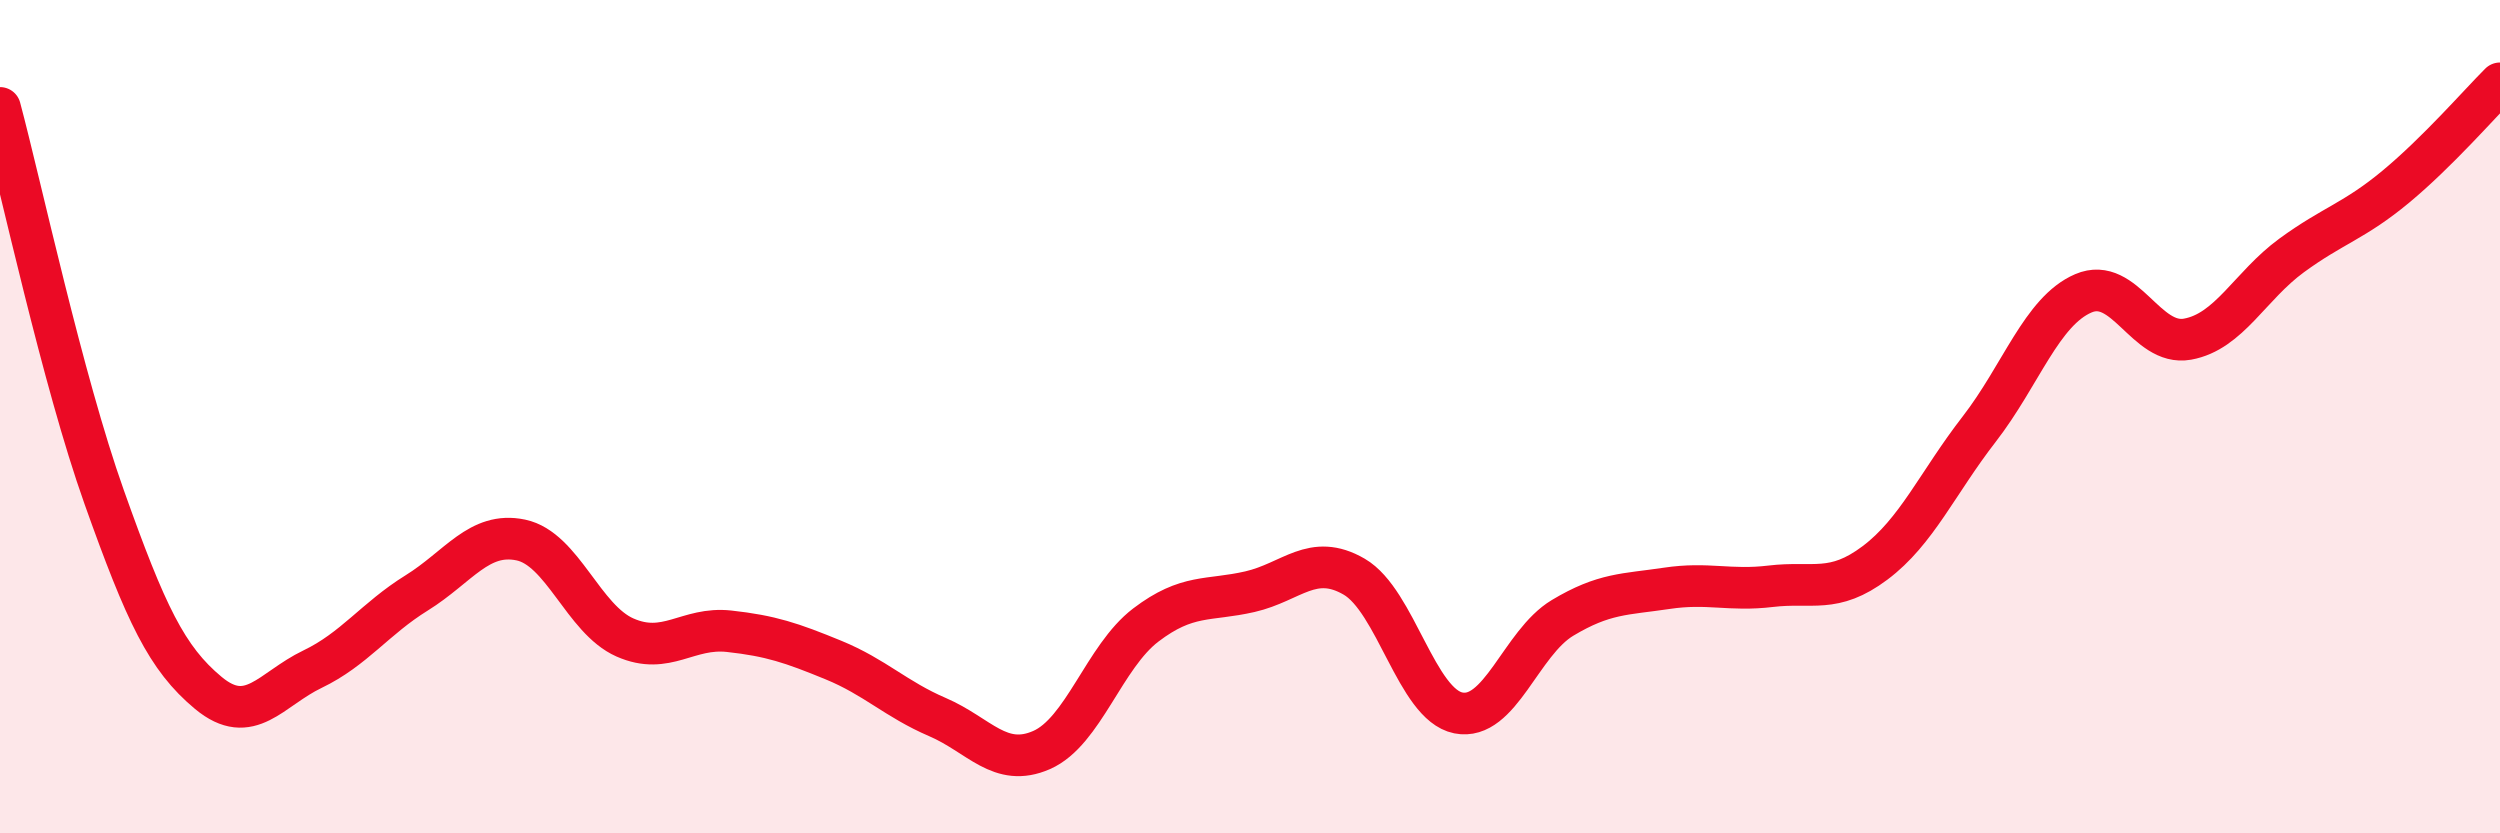
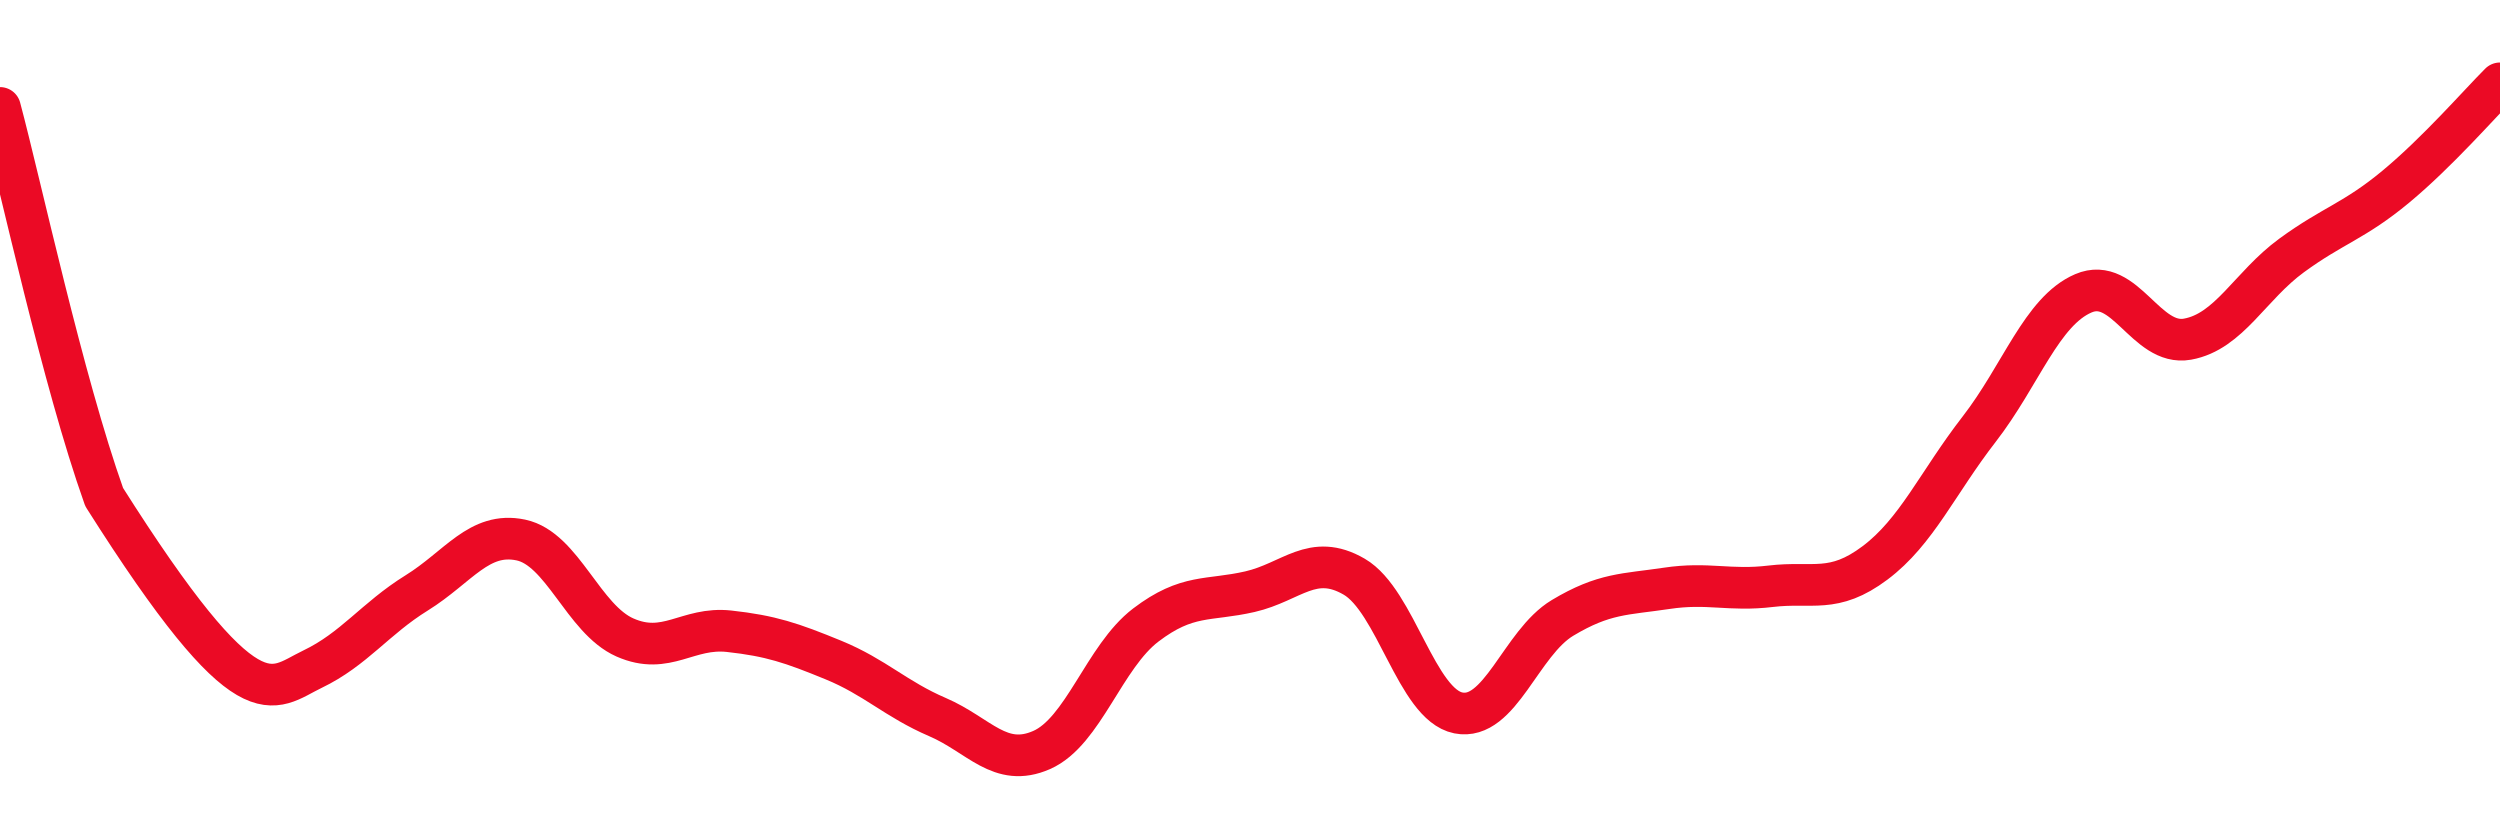
<svg xmlns="http://www.w3.org/2000/svg" width="60" height="20" viewBox="0 0 60 20">
-   <path d="M 0,2.59 C 0.5,4.46 1.5,9.12 2.5,11.93 C 3.5,14.74 4,15.8 5,16.63 C 6,17.46 6.5,16.54 7.5,16.06 C 8.5,15.58 9,14.85 10,14.23 C 11,13.61 11.5,12.75 12.5,12.96 C 13.5,13.17 14,14.86 15,15.3 C 16,15.74 16.5,15.04 17.5,15.15 C 18.5,15.26 19,15.43 20,15.84 C 21,16.25 21.5,16.78 22.5,17.21 C 23.5,17.64 24,18.44 25,18 C 26,17.56 26.5,15.76 27.5,15 C 28.5,14.24 29,14.43 30,14.2 C 31,13.97 31.5,13.26 32.5,13.84 C 33.5,14.42 34,16.91 35,17.11 C 36,17.31 36.5,15.43 37.5,14.83 C 38.5,14.23 39,14.27 40,14.12 C 41,13.97 41.5,14.19 42.5,14.07 C 43.5,13.95 44,14.26 45,13.51 C 46,12.76 46.5,11.59 47.5,10.3 C 48.5,9.01 49,7.47 50,7.04 C 51,6.61 51.5,8.32 52.5,8.14 C 53.5,7.96 54,6.86 55,6.13 C 56,5.4 56.5,5.31 57.5,4.48 C 58.5,3.65 59.5,2.5 60,2L60 20L0 20Z" fill="#EB0A25" opacity="0.1" stroke-linecap="round" stroke-linejoin="round" />
-   <path d="M 0,2.59 C 0.5,4.46 1.5,9.12 2.5,11.93 C 3.5,14.74 4,15.8 5,16.63 C 6,17.46 6.5,16.54 7.5,16.06 C 8.5,15.58 9,14.85 10,14.23 C 11,13.61 11.5,12.75 12.5,12.96 C 13.5,13.17 14,14.86 15,15.3 C 16,15.74 16.5,15.04 17.5,15.15 C 18.5,15.26 19,15.43 20,15.84 C 21,16.25 21.5,16.78 22.5,17.21 C 23.5,17.64 24,18.44 25,18 C 26,17.56 26.5,15.76 27.5,15 C 28.5,14.24 29,14.43 30,14.2 C 31,13.97 31.5,13.26 32.5,13.84 C 33.5,14.42 34,16.91 35,17.11 C 36,17.31 36.5,15.43 37.5,14.83 C 38.5,14.23 39,14.27 40,14.12 C 41,13.97 41.5,14.19 42.5,14.07 C 43.5,13.95 44,14.26 45,13.51 C 46,12.76 46.5,11.59 47.5,10.3 C 48.5,9.01 49,7.47 50,7.04 C 51,6.61 51.5,8.32 52.5,8.14 C 53.5,7.96 54,6.86 55,6.13 C 56,5.4 56.5,5.31 57.5,4.48 C 58.5,3.65 59.5,2.5 60,2" stroke="#EB0A25" stroke-width="1" fill="none" stroke-linecap="round" stroke-linejoin="round" />
+   <path d="M 0,2.59 C 0.5,4.46 1.5,9.12 2.5,11.93 C 6,17.46 6.5,16.54 7.5,16.06 C 8.5,15.58 9,14.85 10,14.23 C 11,13.61 11.5,12.75 12.5,12.96 C 13.5,13.17 14,14.86 15,15.3 C 16,15.74 16.5,15.04 17.5,15.15 C 18.5,15.26 19,15.43 20,15.84 C 21,16.25 21.5,16.78 22.5,17.21 C 23.5,17.64 24,18.44 25,18 C 26,17.56 26.5,15.76 27.5,15 C 28.5,14.24 29,14.43 30,14.2 C 31,13.97 31.5,13.26 32.5,13.84 C 33.5,14.42 34,16.91 35,17.11 C 36,17.31 36.5,15.43 37.5,14.83 C 38.5,14.23 39,14.27 40,14.12 C 41,13.97 41.5,14.19 42.5,14.07 C 43.5,13.95 44,14.26 45,13.51 C 46,12.76 46.5,11.59 47.5,10.3 C 48.5,9.01 49,7.47 50,7.04 C 51,6.61 51.5,8.32 52.5,8.14 C 53.5,7.96 54,6.86 55,6.13 C 56,5.4 56.5,5.31 57.5,4.48 C 58.5,3.65 59.5,2.5 60,2" stroke="#EB0A25" stroke-width="1" fill="none" stroke-linecap="round" stroke-linejoin="round" />
</svg>